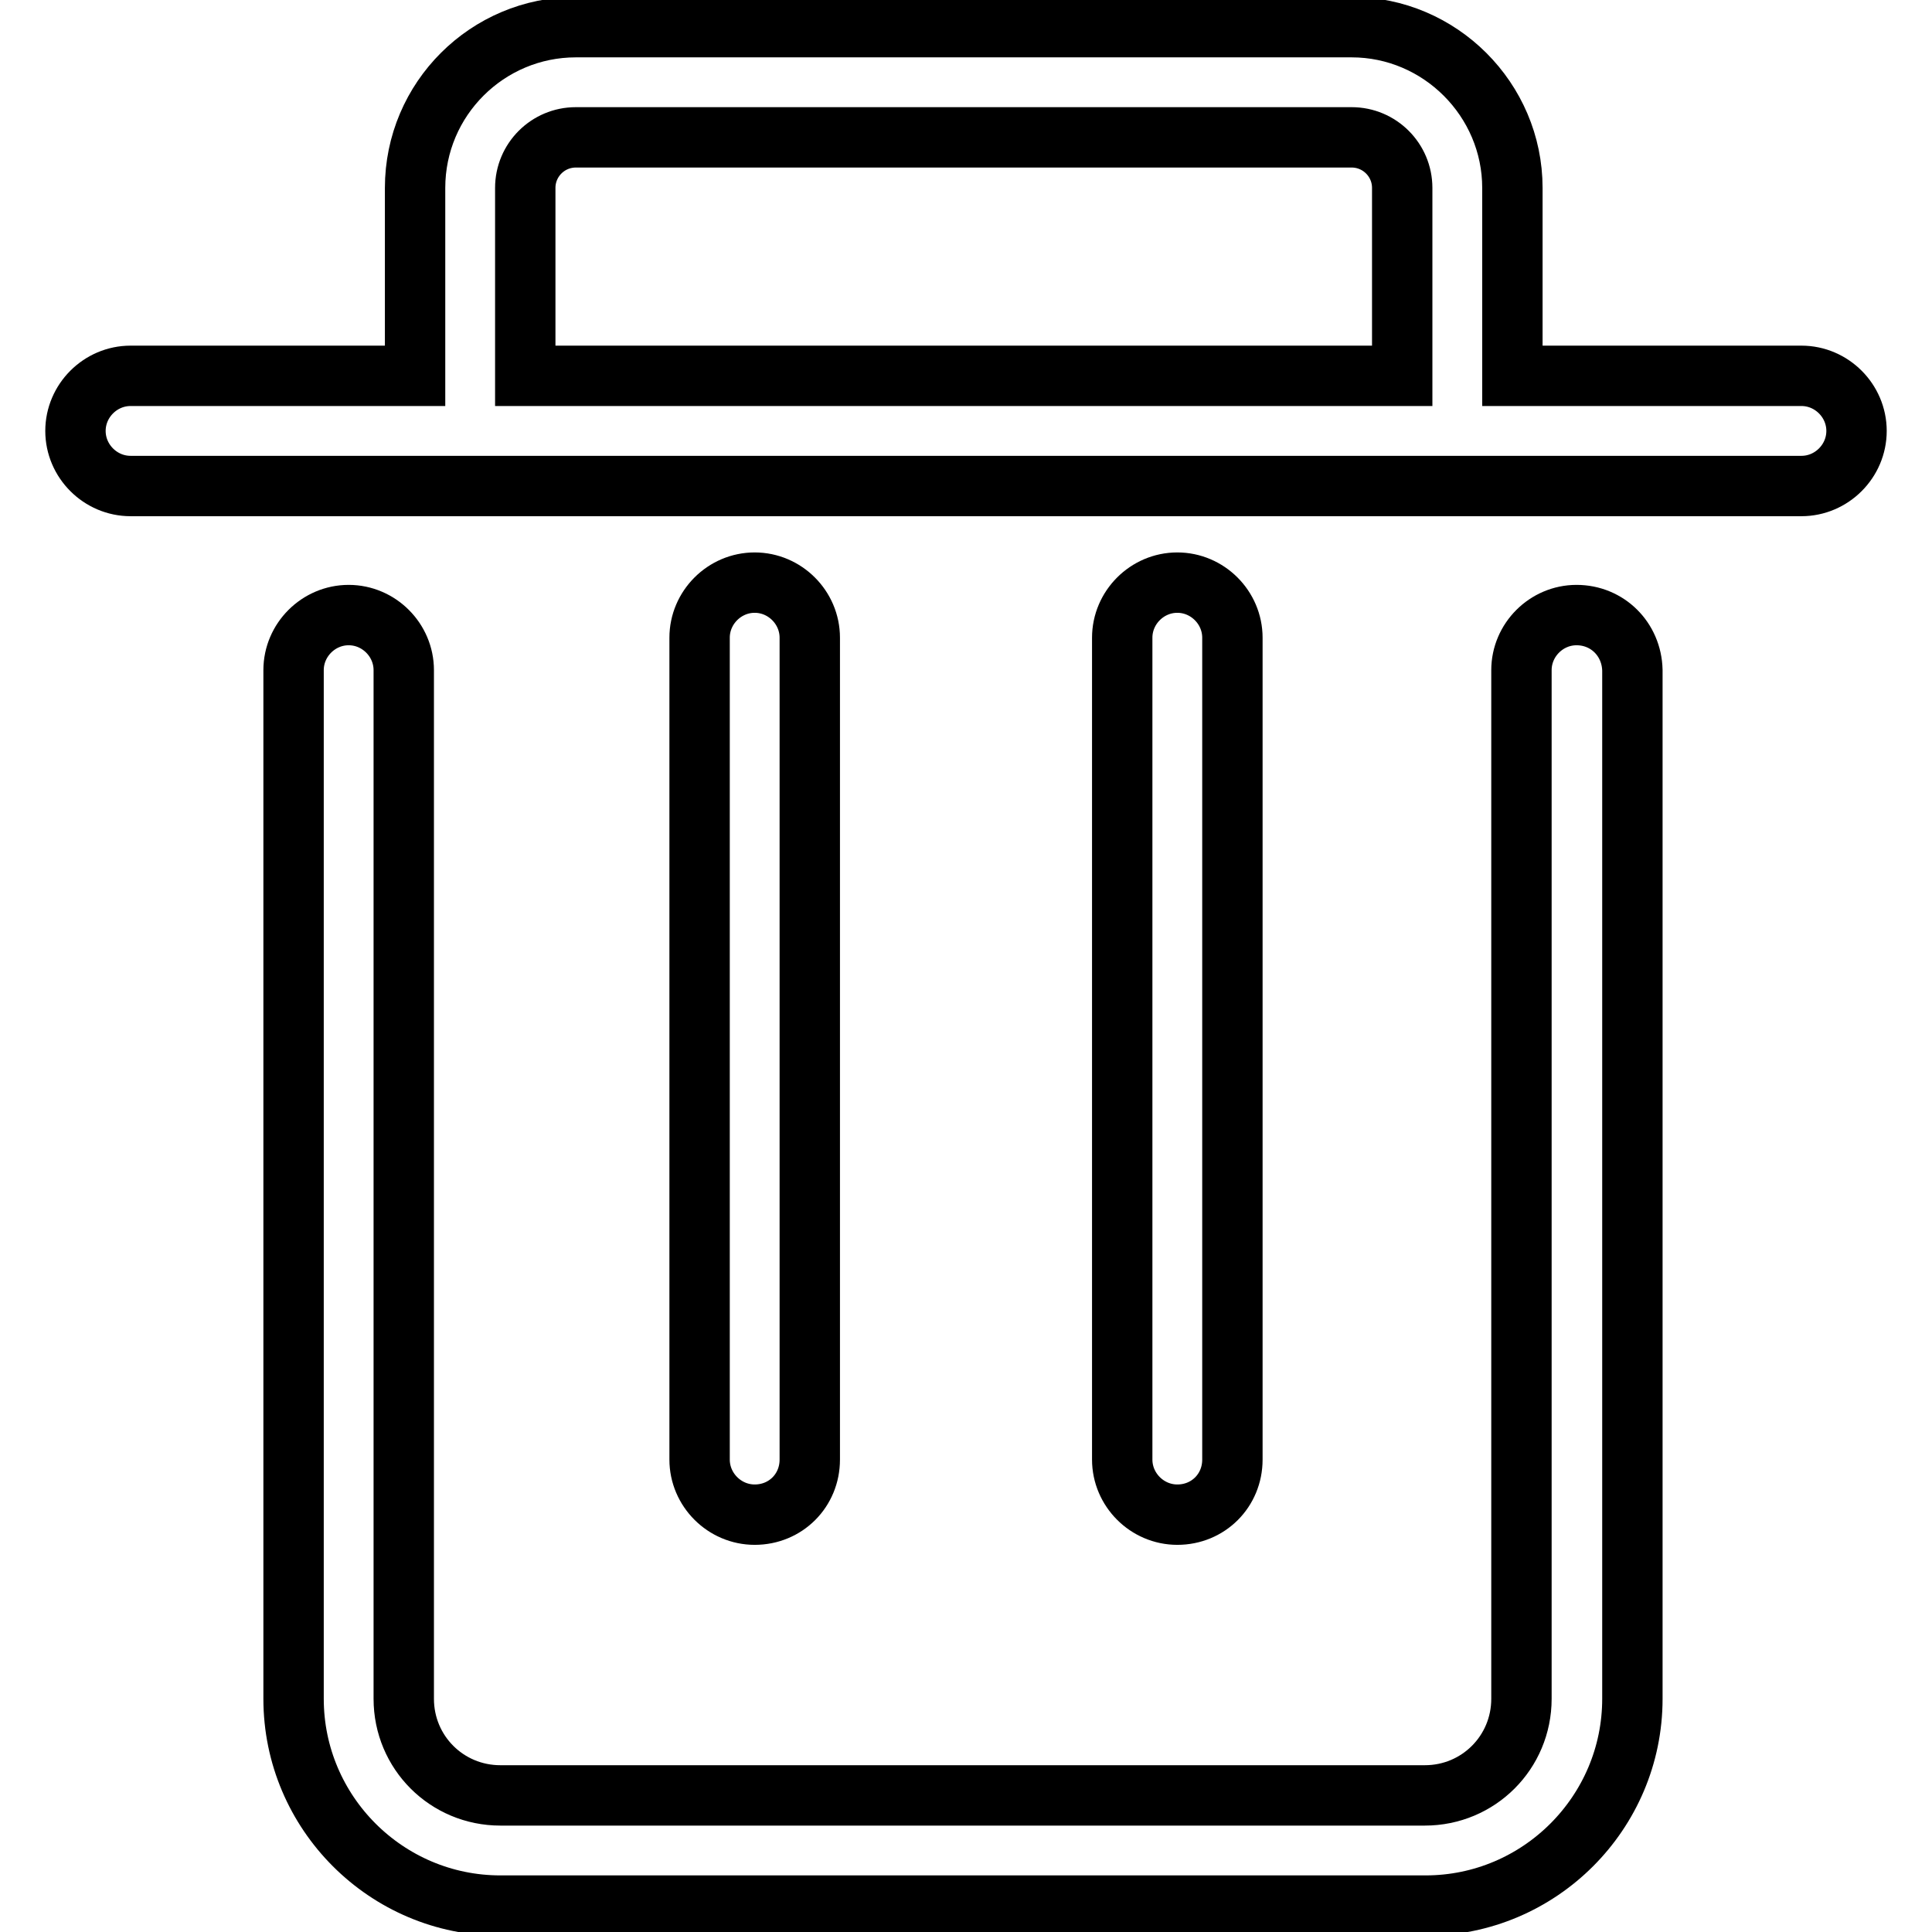
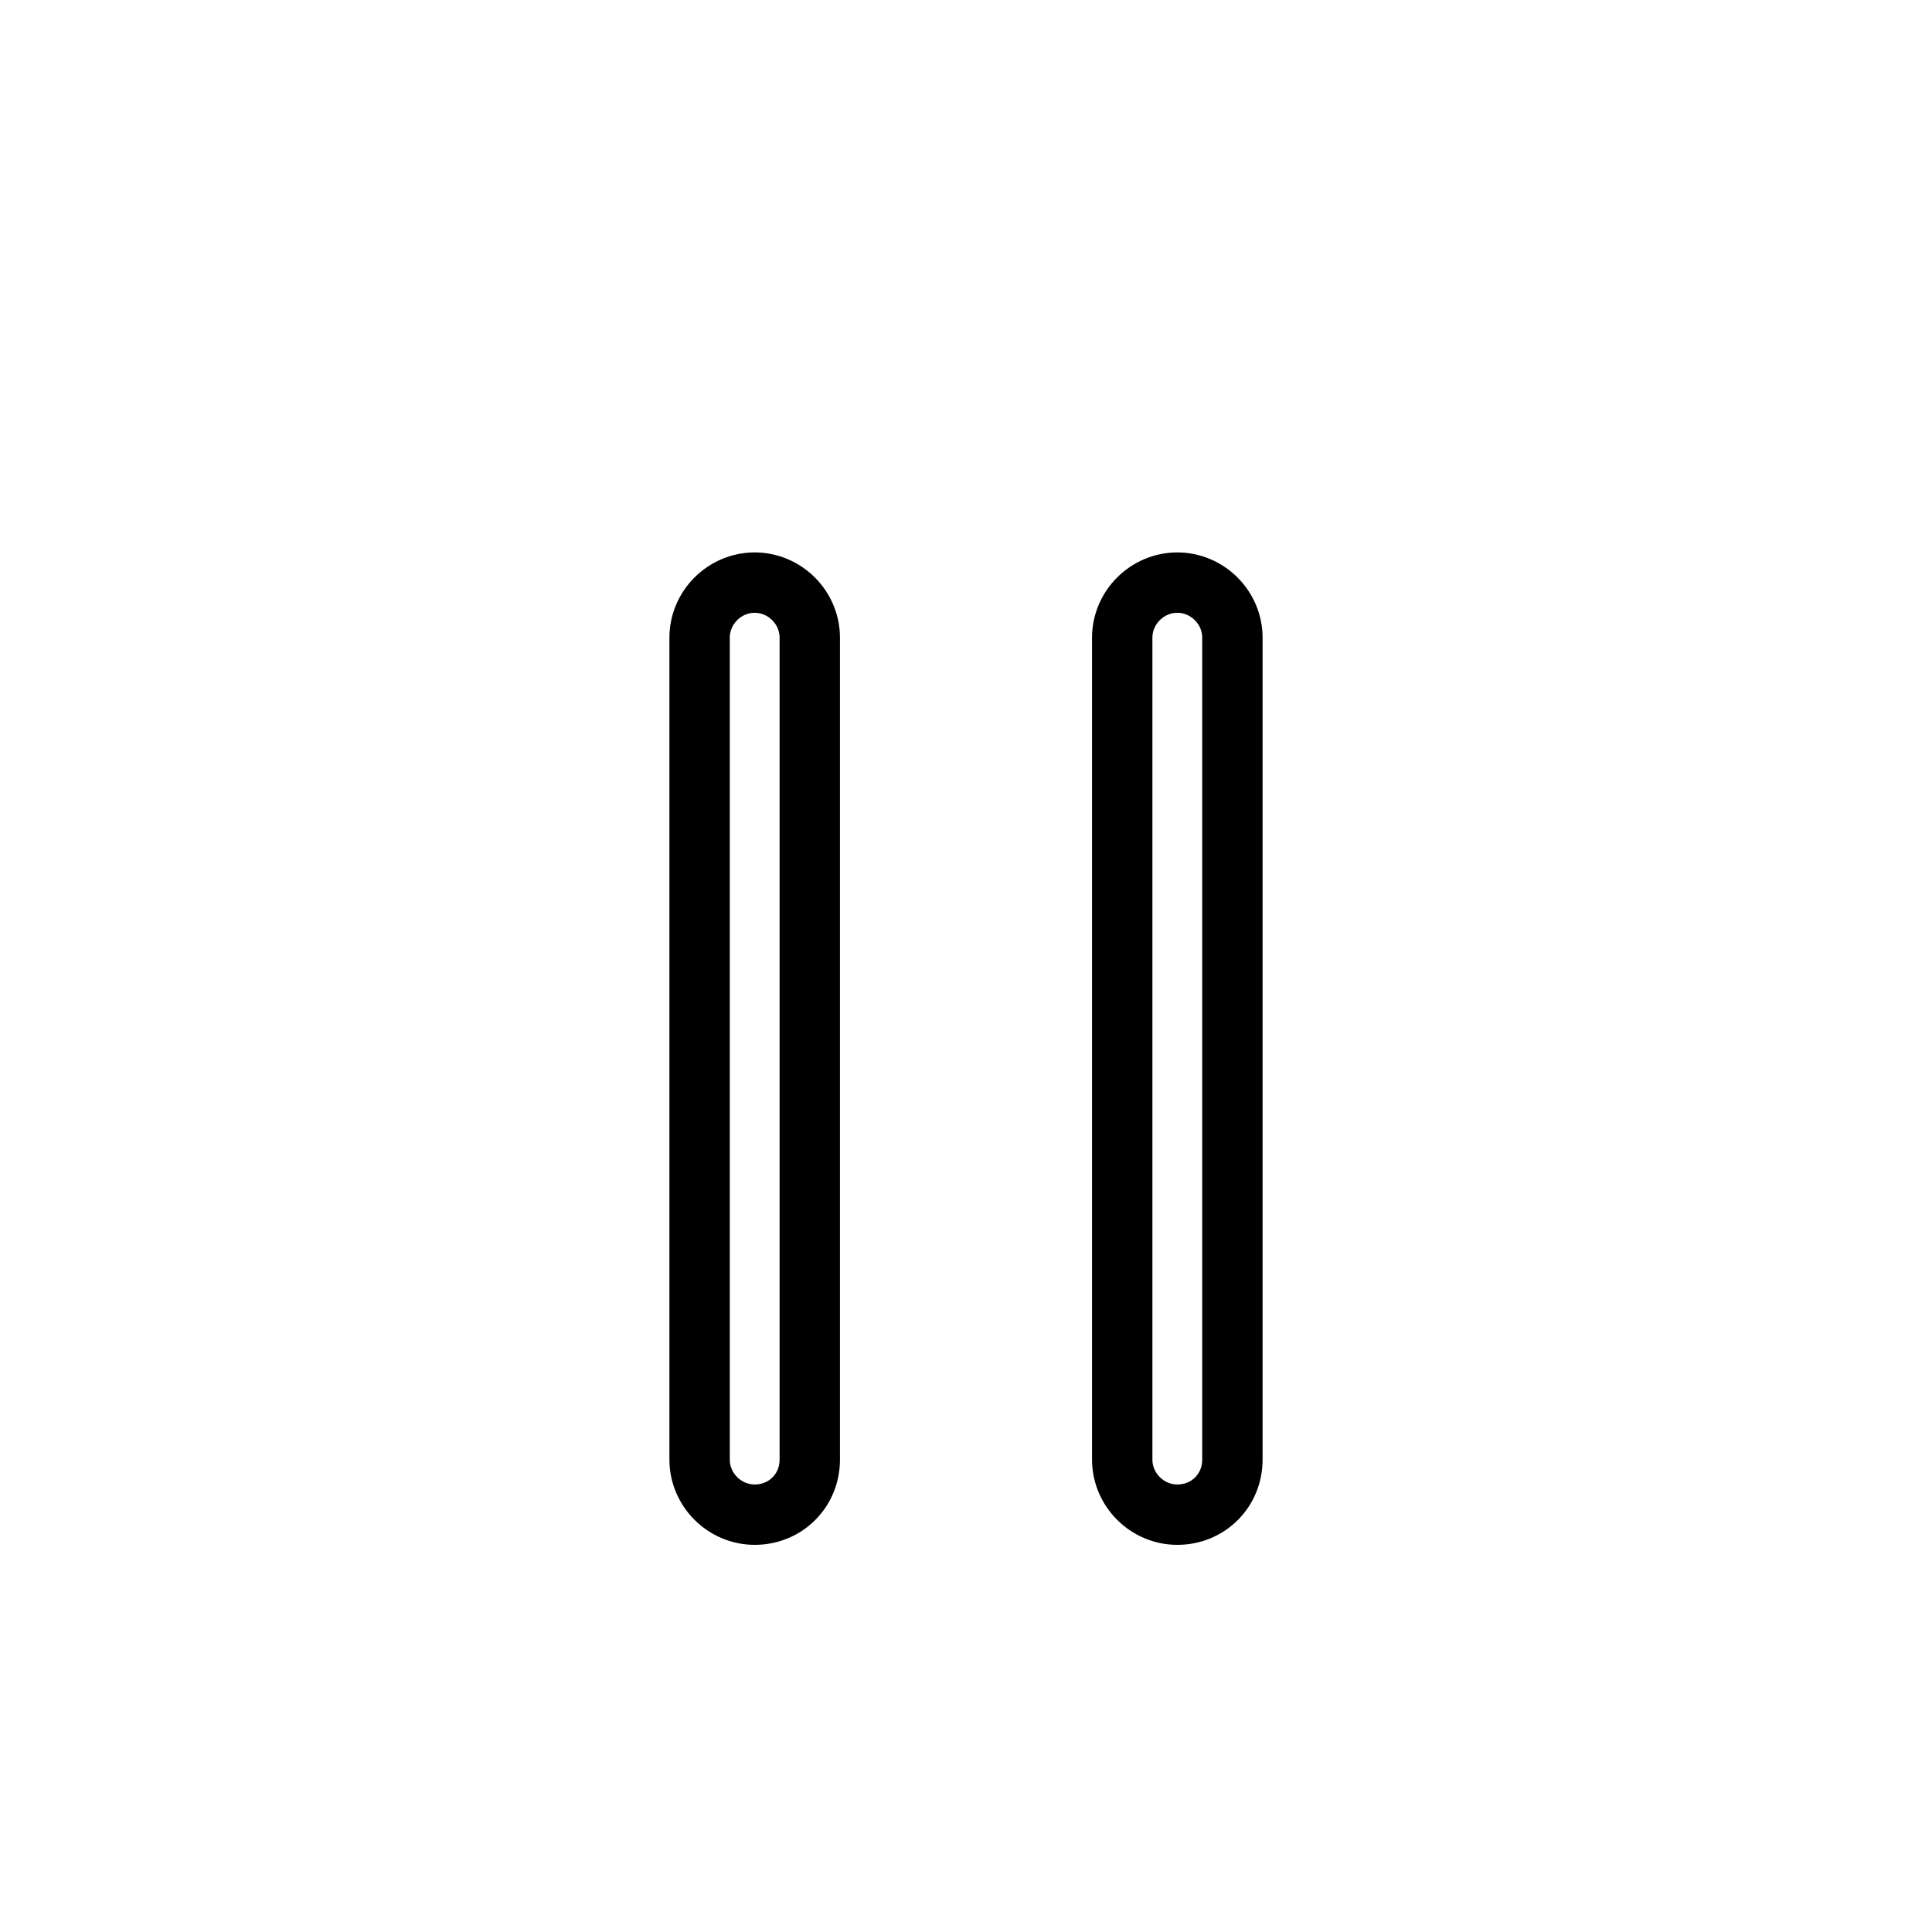
<svg xmlns="http://www.w3.org/2000/svg" version="1.1" x="0px" y="0px" viewBox="0 0 256 256" enable-background="new 0 0 256 256" xml:space="preserve">
  <g>
-     <path stroke-width="8" fill-opacity="0" stroke="#000000" d="M238.7,49.8h-38.3V24.9c0-11.7-9.6-21.3-21.3-21.3H76.3C64.6,3.6,55,13.1,55,24.9v24.9H17.3 c-4,0-7.3,3.3-7.3,7.3c0,4,3.3,7.3,7.3,7.3h221.4c4,0,7.3-3.3,7.3-7.3C246,53.1,242.7,49.8,238.7,49.8z M69.6,24.9 c0-3.7,3-6.7,6.7-6.7h102.8c3.7,0,6.7,3,6.7,6.7v24.9H69.6V24.9z M208.9,81.5c-4,0-7.3,3.3-7.3,7.3v136.3c0,7.1-5.7,12.8-12.8,12.8 H66.3c-7.1,0-12.8-5.7-12.8-12.8V88.8c0-4-3.3-7.3-7.3-7.3c-4,0-7.3,3.3-7.3,7.3v136.3c0,15.1,12.3,27.4,27.4,27.4h122.6 c15.1,0,27.4-12.3,27.4-27.4V88.8C216.2,84.7,213,81.5,208.9,81.5z" />
    <path stroke-width="8" fill-opacity="0" stroke="#000000" d="M163.3,193.4V84.5c0-4-3.3-7.3-7.3-7.3c-4,0-7.3,3.3-7.3,7.3v108.9c0,4,3.3,7.3,7.3,7.3 C160.1,200.7,163.3,197.5,163.3,193.4z M107.3,193.4V84.5c0-4-3.3-7.3-7.3-7.3c-4,0-7.3,3.3-7.3,7.3v108.9c0,4,3.3,7.3,7.3,7.3 C104.1,200.7,107.3,197.5,107.3,193.4z" />
  </g>
</svg>